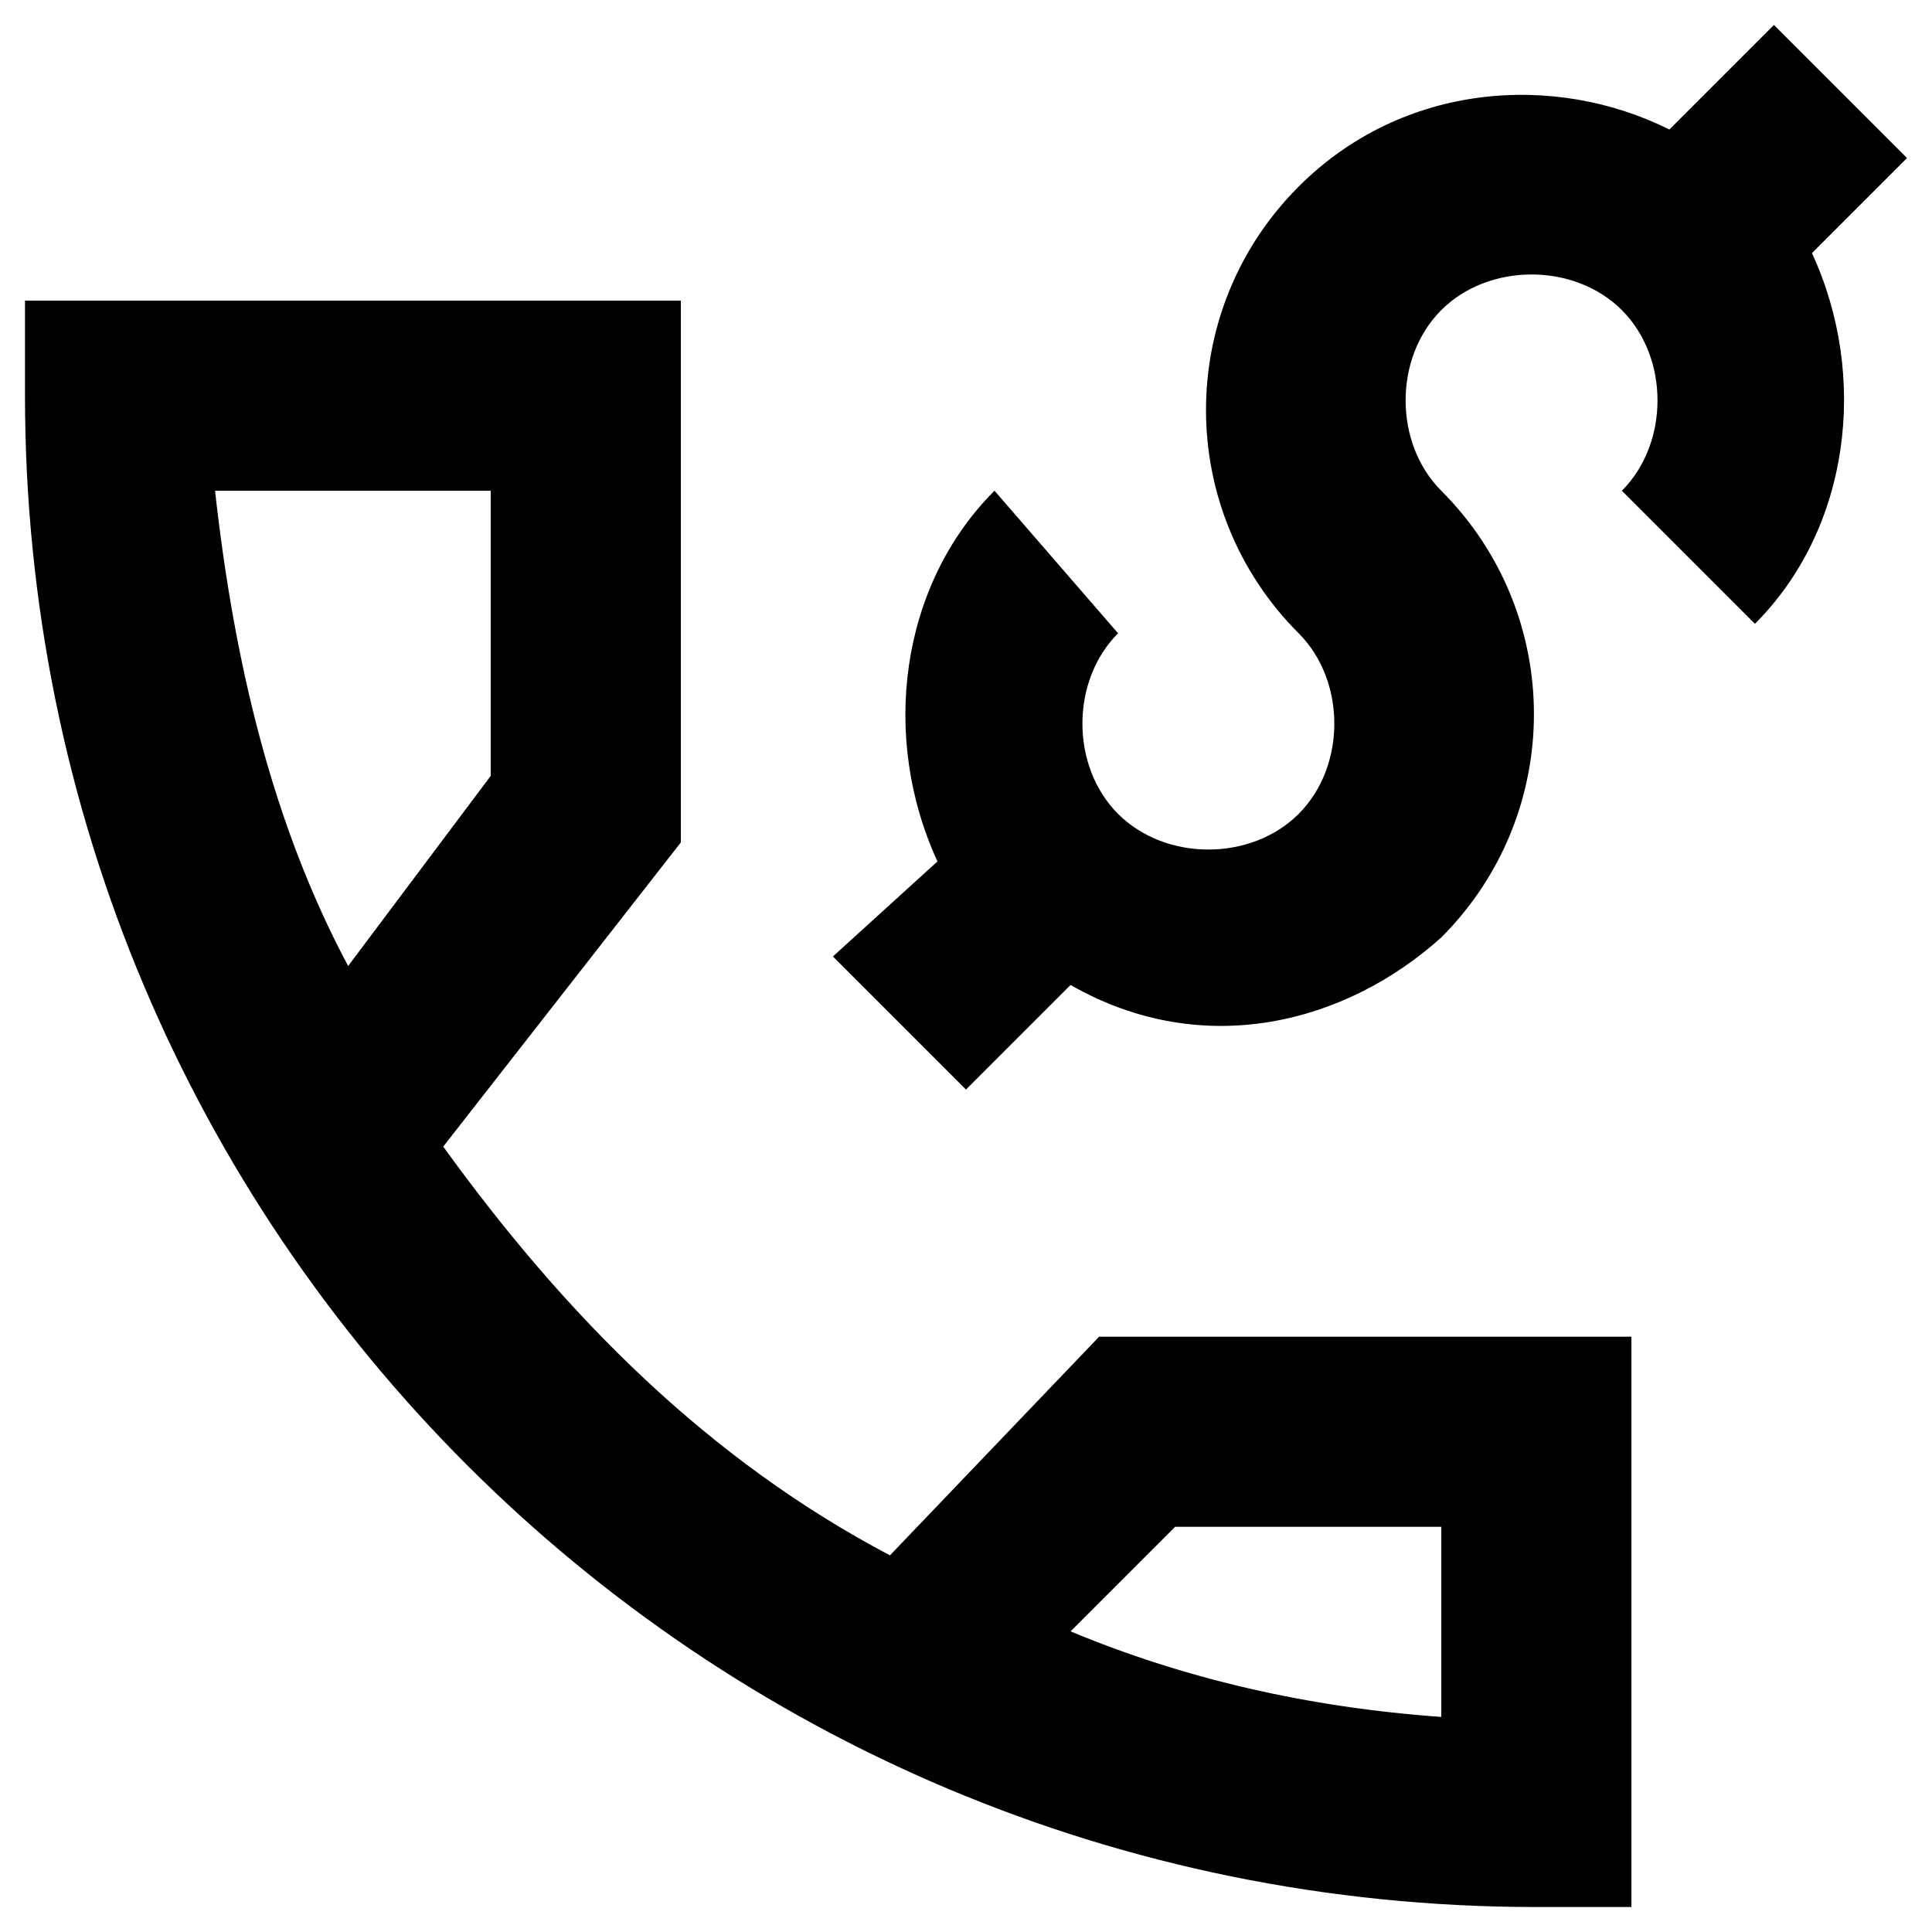
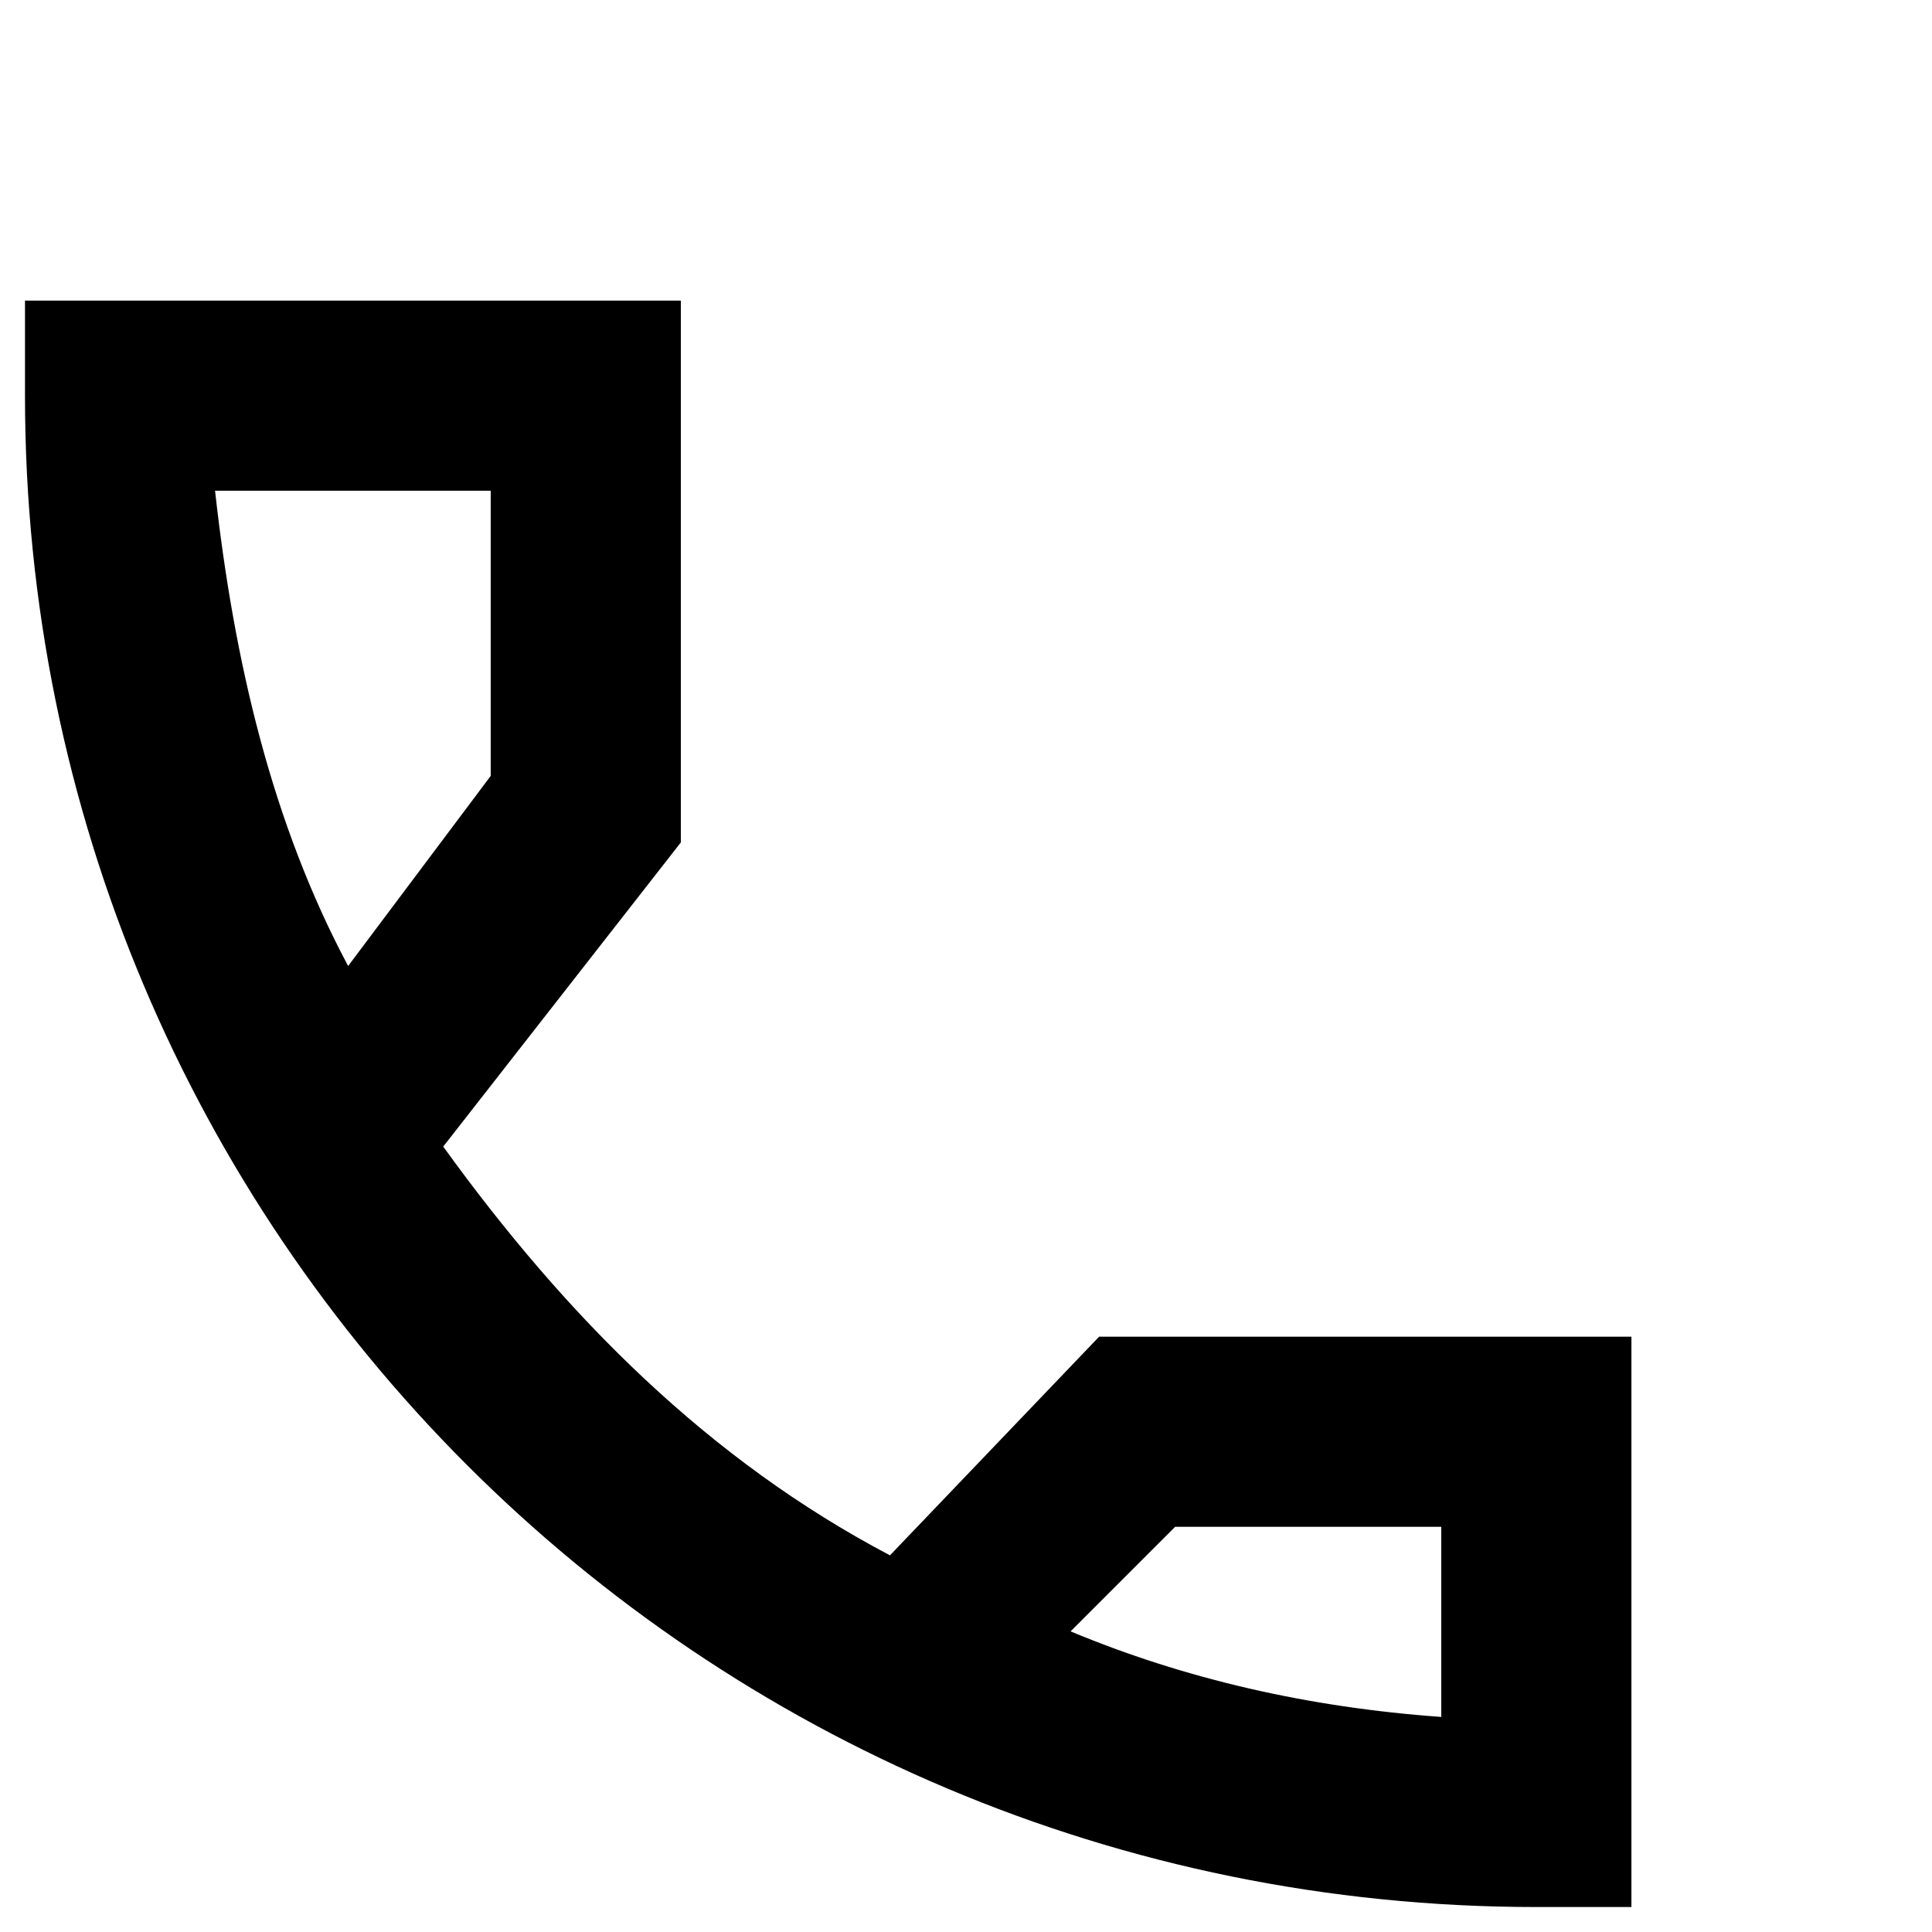
<svg xmlns="http://www.w3.org/2000/svg" fill="#000000" width="800px" height="800px" version="1.1" viewBox="144 144 512 512">
  <g>
-     <path d="m649.38 185.88-35.266-35.266-27.711 27.711c-30.23-15.113-70.535-12.594-98.242 15.113-32.746 32.746-32.746 85.648 0 118.39 12.594 12.594 12.594 35.266 0 47.863-12.594 12.594-35.266 12.594-47.863 0-12.594-12.594-12.594-35.266 0-47.863l-32.746-37.785c-25.191 25.191-30.23 65.496-15.113 98.242l-27.711 25.191 35.266 35.266 27.711-27.711c35.27 20.152 73.055 10.078 98.242-12.594 32.746-32.746 32.746-85.648 0-118.39-12.594-12.594-12.594-35.266 0-47.863 12.594-12.594 35.266-12.594 47.863 0 12.594 12.594 12.594 35.266 0 47.863l35.266 35.266c25.191-25.191 30.23-65.496 15.113-98.242z" />
    <path d="m379.85 556.18c-47.863-25.191-85.648-62.977-118.39-108.32l62.973-80.609v-143.59h-173.81v25.191c0 221.68 178.85 400.53 400.53 400.53h25.191v-151.14h-141.07zm-178.86-282.13h73.055v75.57l-37.785 50.383c-20.152-37.789-30.23-80.609-35.27-125.95zm324.96 274.57v50.383c-35.266-2.519-68.016-10.078-98.242-22.672l27.711-27.711z" />
  </g>
</svg>